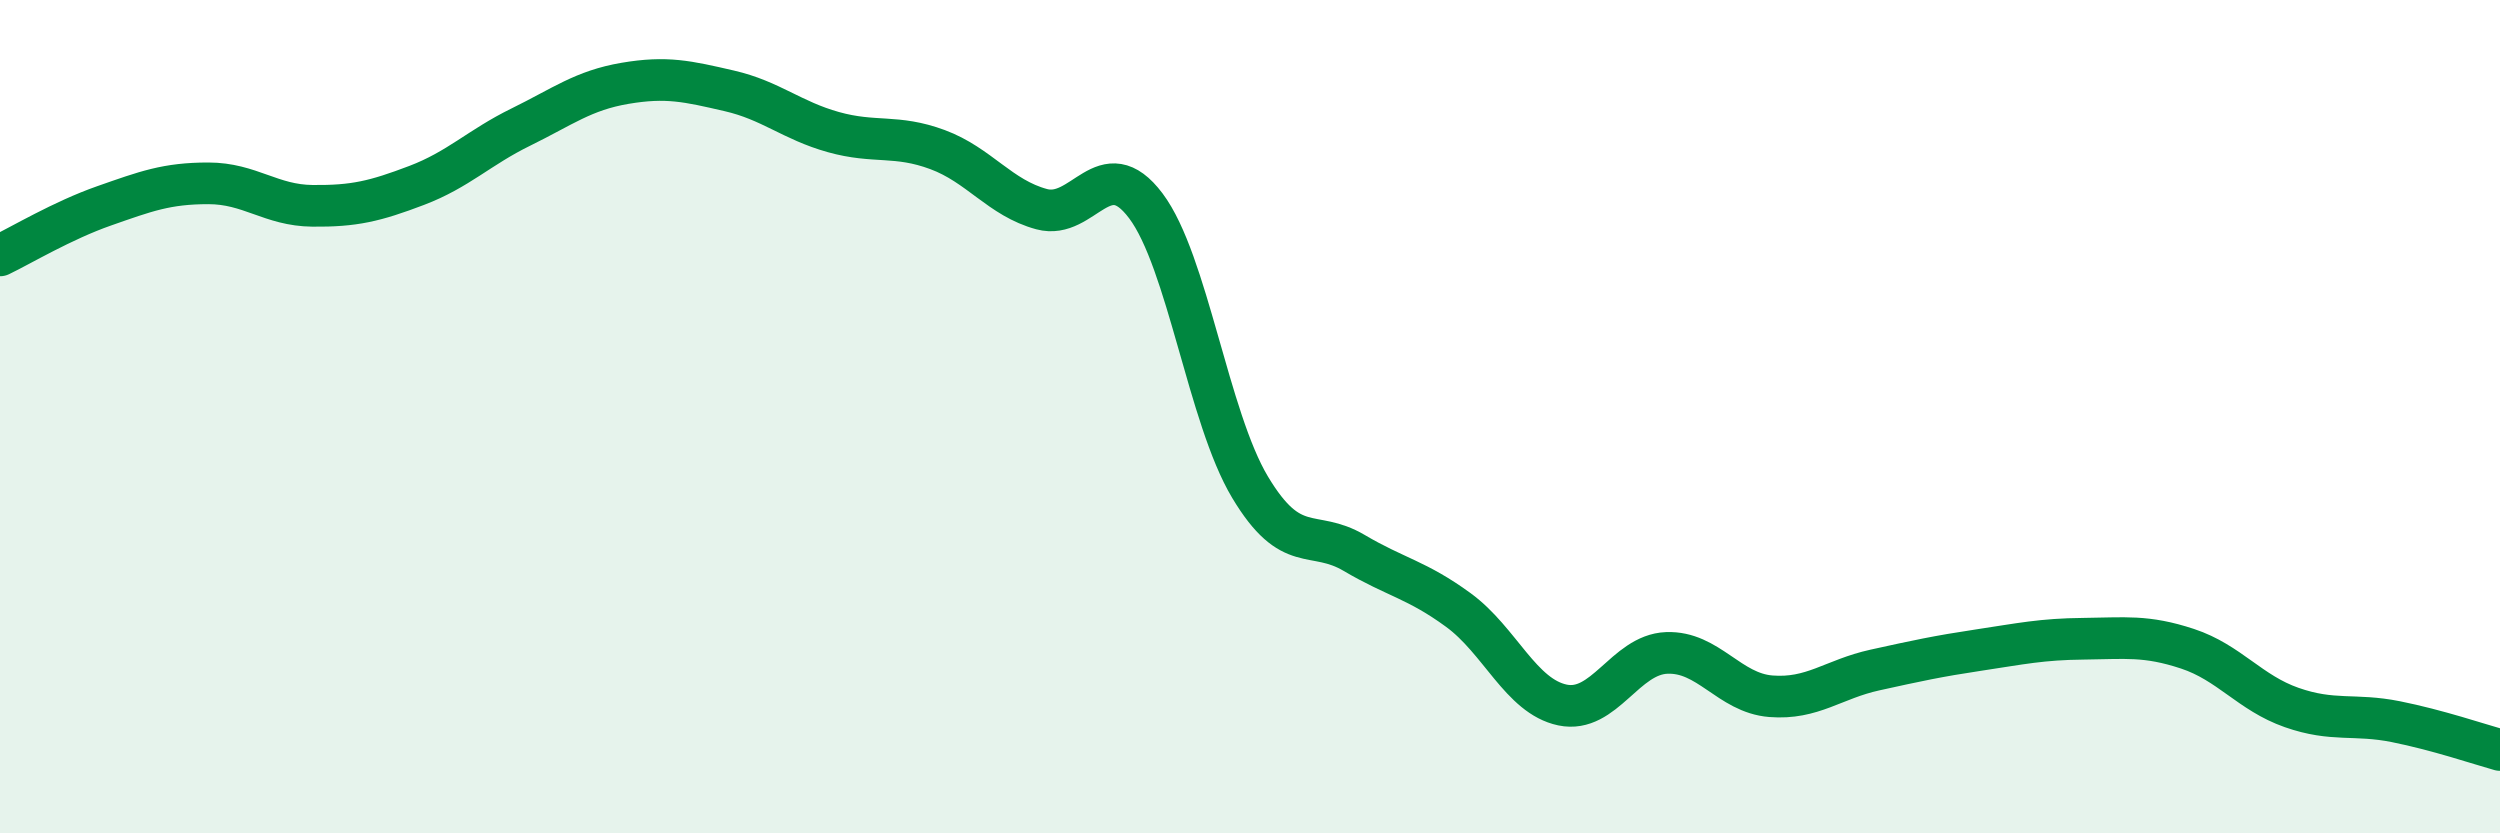
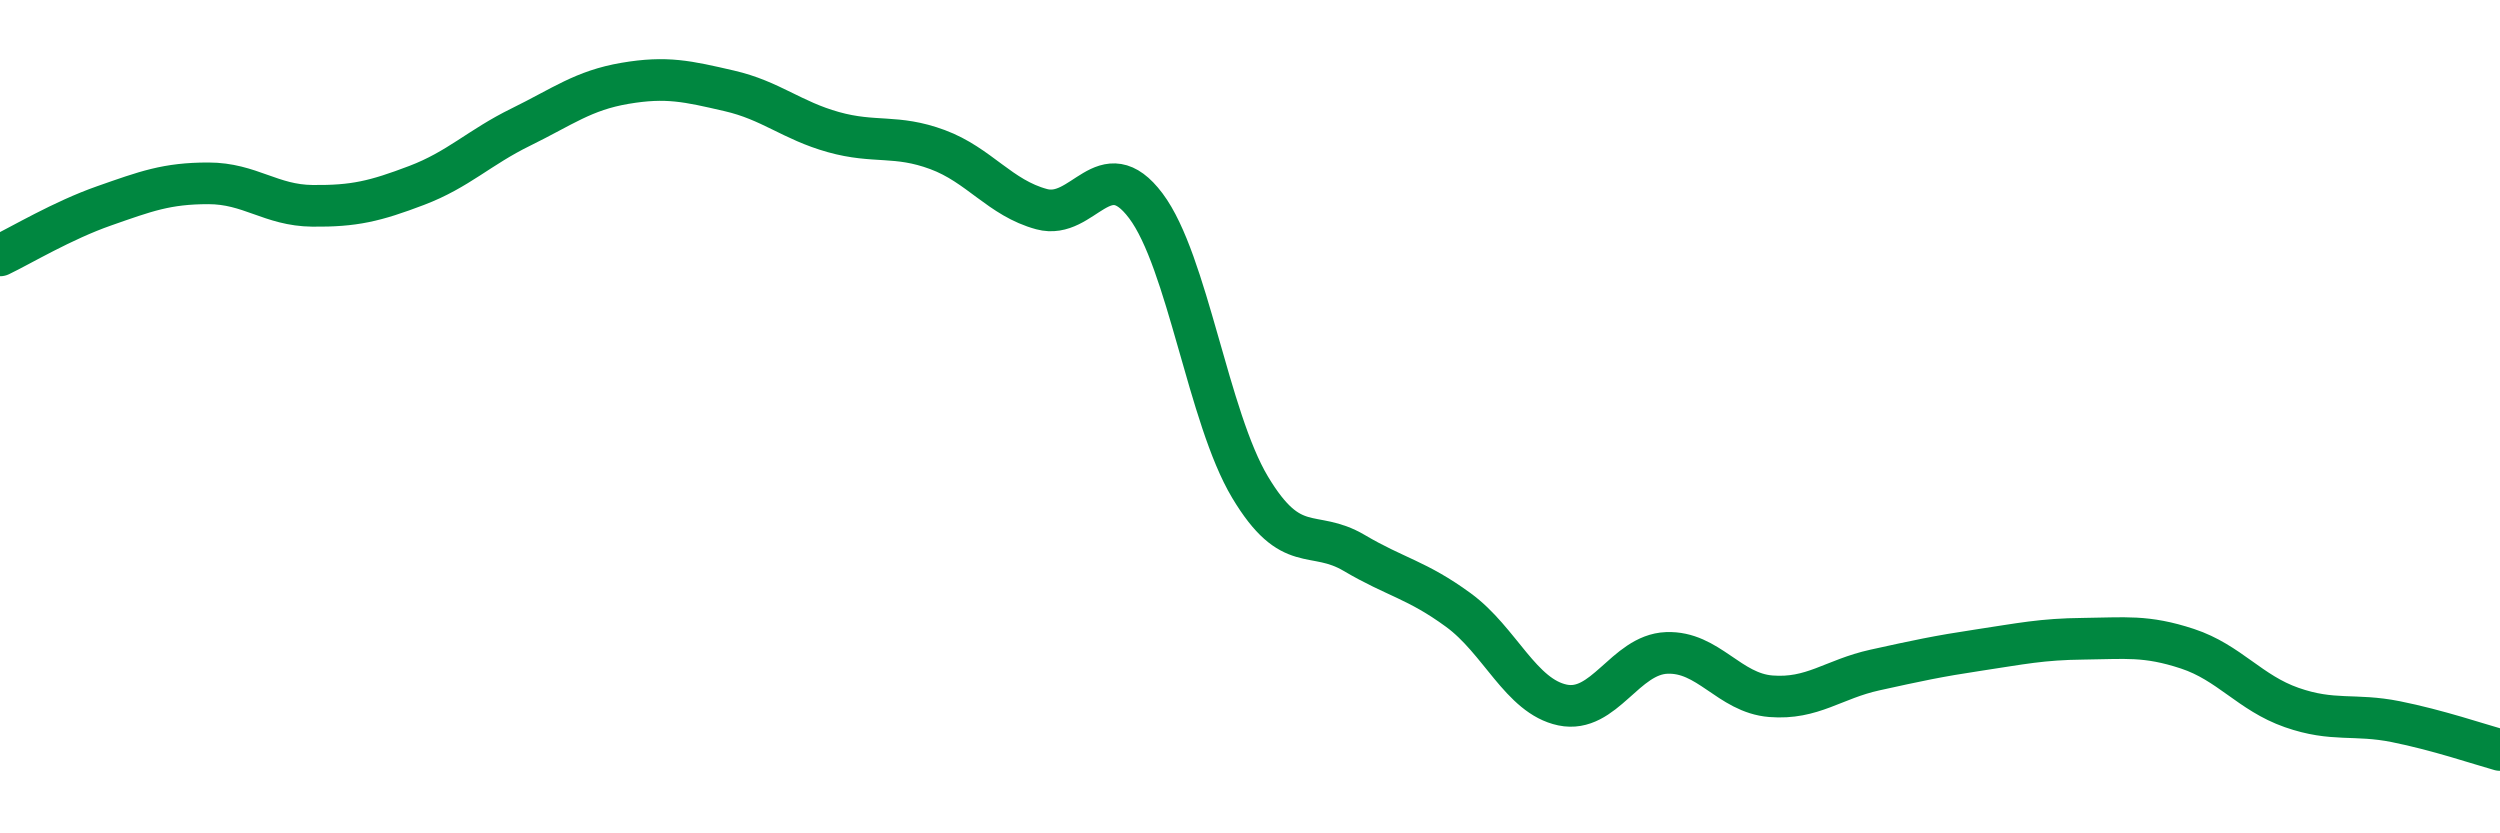
<svg xmlns="http://www.w3.org/2000/svg" width="60" height="20" viewBox="0 0 60 20">
-   <path d="M 0,6.13 C 0.5,5.89 1.5,5.29 2.5,4.94 C 3.5,4.59 4,4.4 5,4.4 C 6,4.4 6.5,4.93 7.5,4.94 C 8.5,4.95 9,4.83 10,4.45 C 11,4.07 11.5,3.54 12.5,3.05 C 13.5,2.56 14,2.17 15,2 C 16,1.83 16.5,1.95 17.5,2.18 C 18.5,2.41 19,2.89 20,3.17 C 21,3.45 21.5,3.22 22.5,3.59 C 23.5,3.96 24,4.75 25,5.02 C 26,5.29 26.5,3.61 27.5,4.94 C 28.5,6.27 29,10.02 30,11.69 C 31,13.36 31.5,12.68 32.5,13.27 C 33.5,13.86 34,13.91 35,14.64 C 36,15.37 36.5,16.71 37.5,16.92 C 38.5,17.13 39,15.71 40,15.67 C 41,15.63 41.5,16.63 42.5,16.71 C 43.5,16.79 44,16.3 45,16.08 C 46,15.86 46.5,15.75 47.5,15.6 C 48.5,15.45 49,15.34 50,15.33 C 51,15.32 51.5,15.24 52.5,15.57 C 53.5,15.9 54,16.63 55,16.98 C 56,17.33 56.5,17.12 57.5,17.32 C 58.5,17.52 59.5,17.86 60,18L60 20L0 20Z" fill="#008740" opacity="0.1" stroke-linecap="round" stroke-linejoin="round" />
  <path d="M 0,6.13 C 0.5,5.89 1.5,5.29 2.5,4.94 C 3.5,4.59 4,4.4 5,4.4 C 6,4.4 6.5,4.93 7.5,4.94 C 8.5,4.95 9,4.83 10,4.45 C 11,4.07 11.5,3.54 12.5,3.05 C 13.5,2.56 14,2.17 15,2 C 16,1.83 16.5,1.95 17.5,2.18 C 18.5,2.41 19,2.89 20,3.17 C 21,3.45 21.5,3.22 22.5,3.59 C 23.5,3.96 24,4.75 25,5.02 C 26,5.29 26.5,3.61 27.5,4.94 C 28.5,6.27 29,10.02 30,11.69 C 31,13.36 31.5,12.68 32.5,13.27 C 33.5,13.86 34,13.91 35,14.64 C 36,15.37 36.5,16.71 37.5,16.92 C 38.5,17.13 39,15.71 40,15.67 C 41,15.63 41.5,16.63 42.5,16.71 C 43.5,16.79 44,16.3 45,16.08 C 46,15.86 46.5,15.75 47.5,15.6 C 48.5,15.45 49,15.34 50,15.33 C 51,15.32 51.5,15.24 52.5,15.57 C 53.5,15.9 54,16.63 55,16.98 C 56,17.33 56.5,17.12 57.5,17.32 C 58.5,17.52 59.5,17.86 60,18" stroke="#008740" stroke-width="1" fill="none" stroke-linecap="round" stroke-linejoin="round" />
</svg>